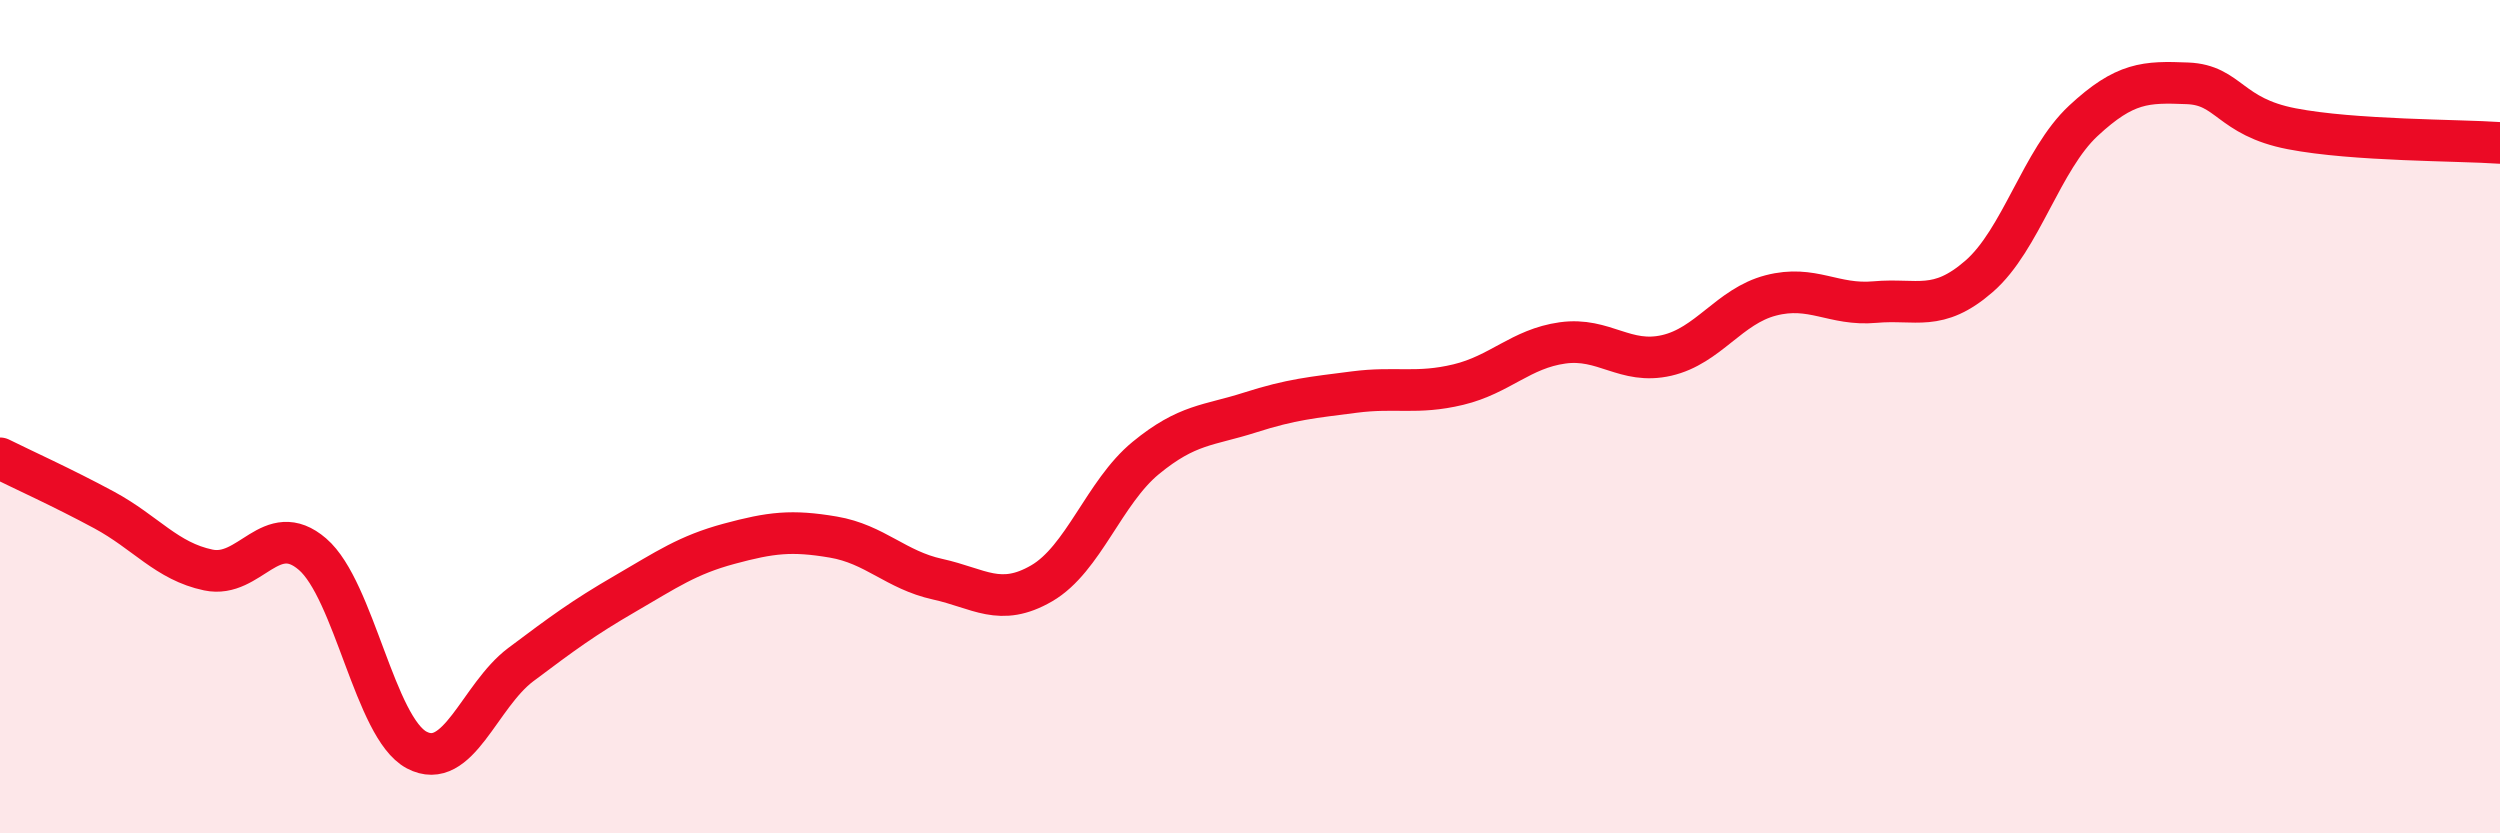
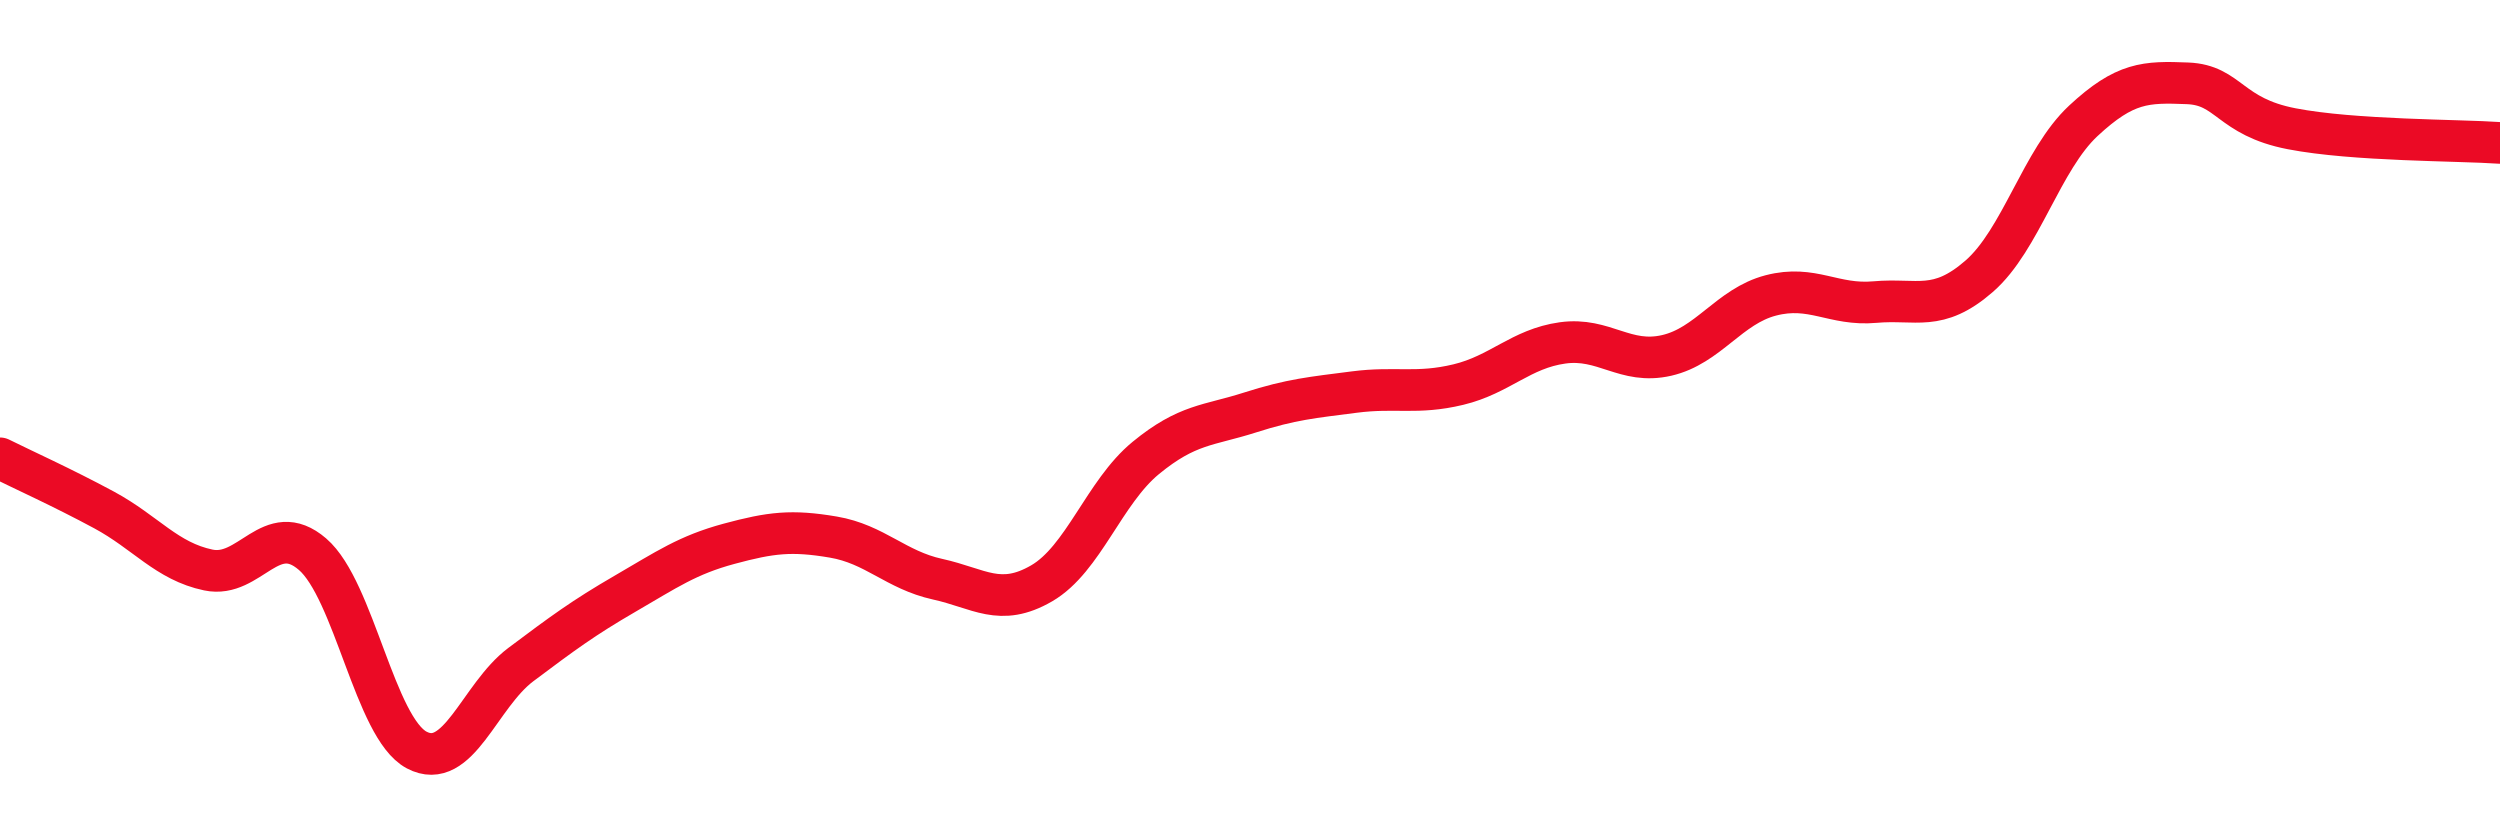
<svg xmlns="http://www.w3.org/2000/svg" width="60" height="20" viewBox="0 0 60 20">
-   <path d="M 0,11 C 0.5,11.25 1.5,11.7 2.5,12.24 C 3.5,12.78 4,13.47 5,13.68 C 6,13.89 6.5,12.44 7.5,13.3 C 8.5,14.16 9,17.47 10,18 C 11,18.53 11.5,16.7 12.5,15.95 C 13.5,15.2 14,14.83 15,14.25 C 16,13.67 16.5,13.32 17.5,13.05 C 18.5,12.78 19,12.72 20,12.89 C 21,13.06 21.5,13.68 22.5,13.9 C 23.5,14.12 24,14.58 25,14 C 26,13.42 26.5,11.81 27.5,10.99 C 28.5,10.17 29,10.22 30,9.9 C 31,9.58 31.5,9.54 32.5,9.41 C 33.5,9.28 34,9.47 35,9.23 C 36,8.99 36.5,8.37 37.5,8.23 C 38.5,8.09 39,8.76 40,8.53 C 41,8.3 41.5,7.35 42.5,7.09 C 43.5,6.83 44,7.34 45,7.25 C 46,7.16 46.5,7.5 47.5,6.63 C 48.5,5.76 49,3.83 50,2.9 C 51,1.97 51.5,1.96 52.5,2 C 53.5,2.04 53.5,2.8 55,3.09 C 56.5,3.38 59,3.36 60,3.43L60 20L0 20Z" fill="#EB0A25" opacity="0.1" stroke-linecap="round" stroke-linejoin="round" />
  <path d="M 0,11 C 0.5,11.25 1.5,11.7 2.5,12.24 C 3.5,12.78 4,13.47 5,13.68 C 6,13.89 6.5,12.44 7.5,13.3 C 8.5,14.16 9,17.47 10,18 C 11,18.53 11.5,16.7 12.5,15.95 C 13.5,15.2 14,14.83 15,14.25 C 16,13.67 16.5,13.32 17.5,13.05 C 18.5,12.78 19,12.72 20,12.89 C 21,13.06 21.5,13.68 22.5,13.9 C 23.5,14.12 24,14.58 25,14 C 26,13.42 26.5,11.81 27.5,10.99 C 28.5,10.17 29,10.22 30,9.9 C 31,9.58 31.5,9.54 32.5,9.41 C 33.5,9.28 34,9.47 35,9.23 C 36,8.99 36.5,8.37 37.5,8.23 C 38.5,8.09 39,8.76 40,8.53 C 41,8.3 41.5,7.35 42.5,7.09 C 43.5,6.83 44,7.34 45,7.25 C 46,7.16 46.5,7.5 47.5,6.63 C 48.5,5.76 49,3.83 50,2.9 C 51,1.97 51.5,1.96 52.5,2 C 53.5,2.04 53.5,2.8 55,3.09 C 56.5,3.38 59,3.36 60,3.43" stroke="#EB0A25" stroke-width="1" fill="none" stroke-linecap="round" stroke-linejoin="round" />
</svg>